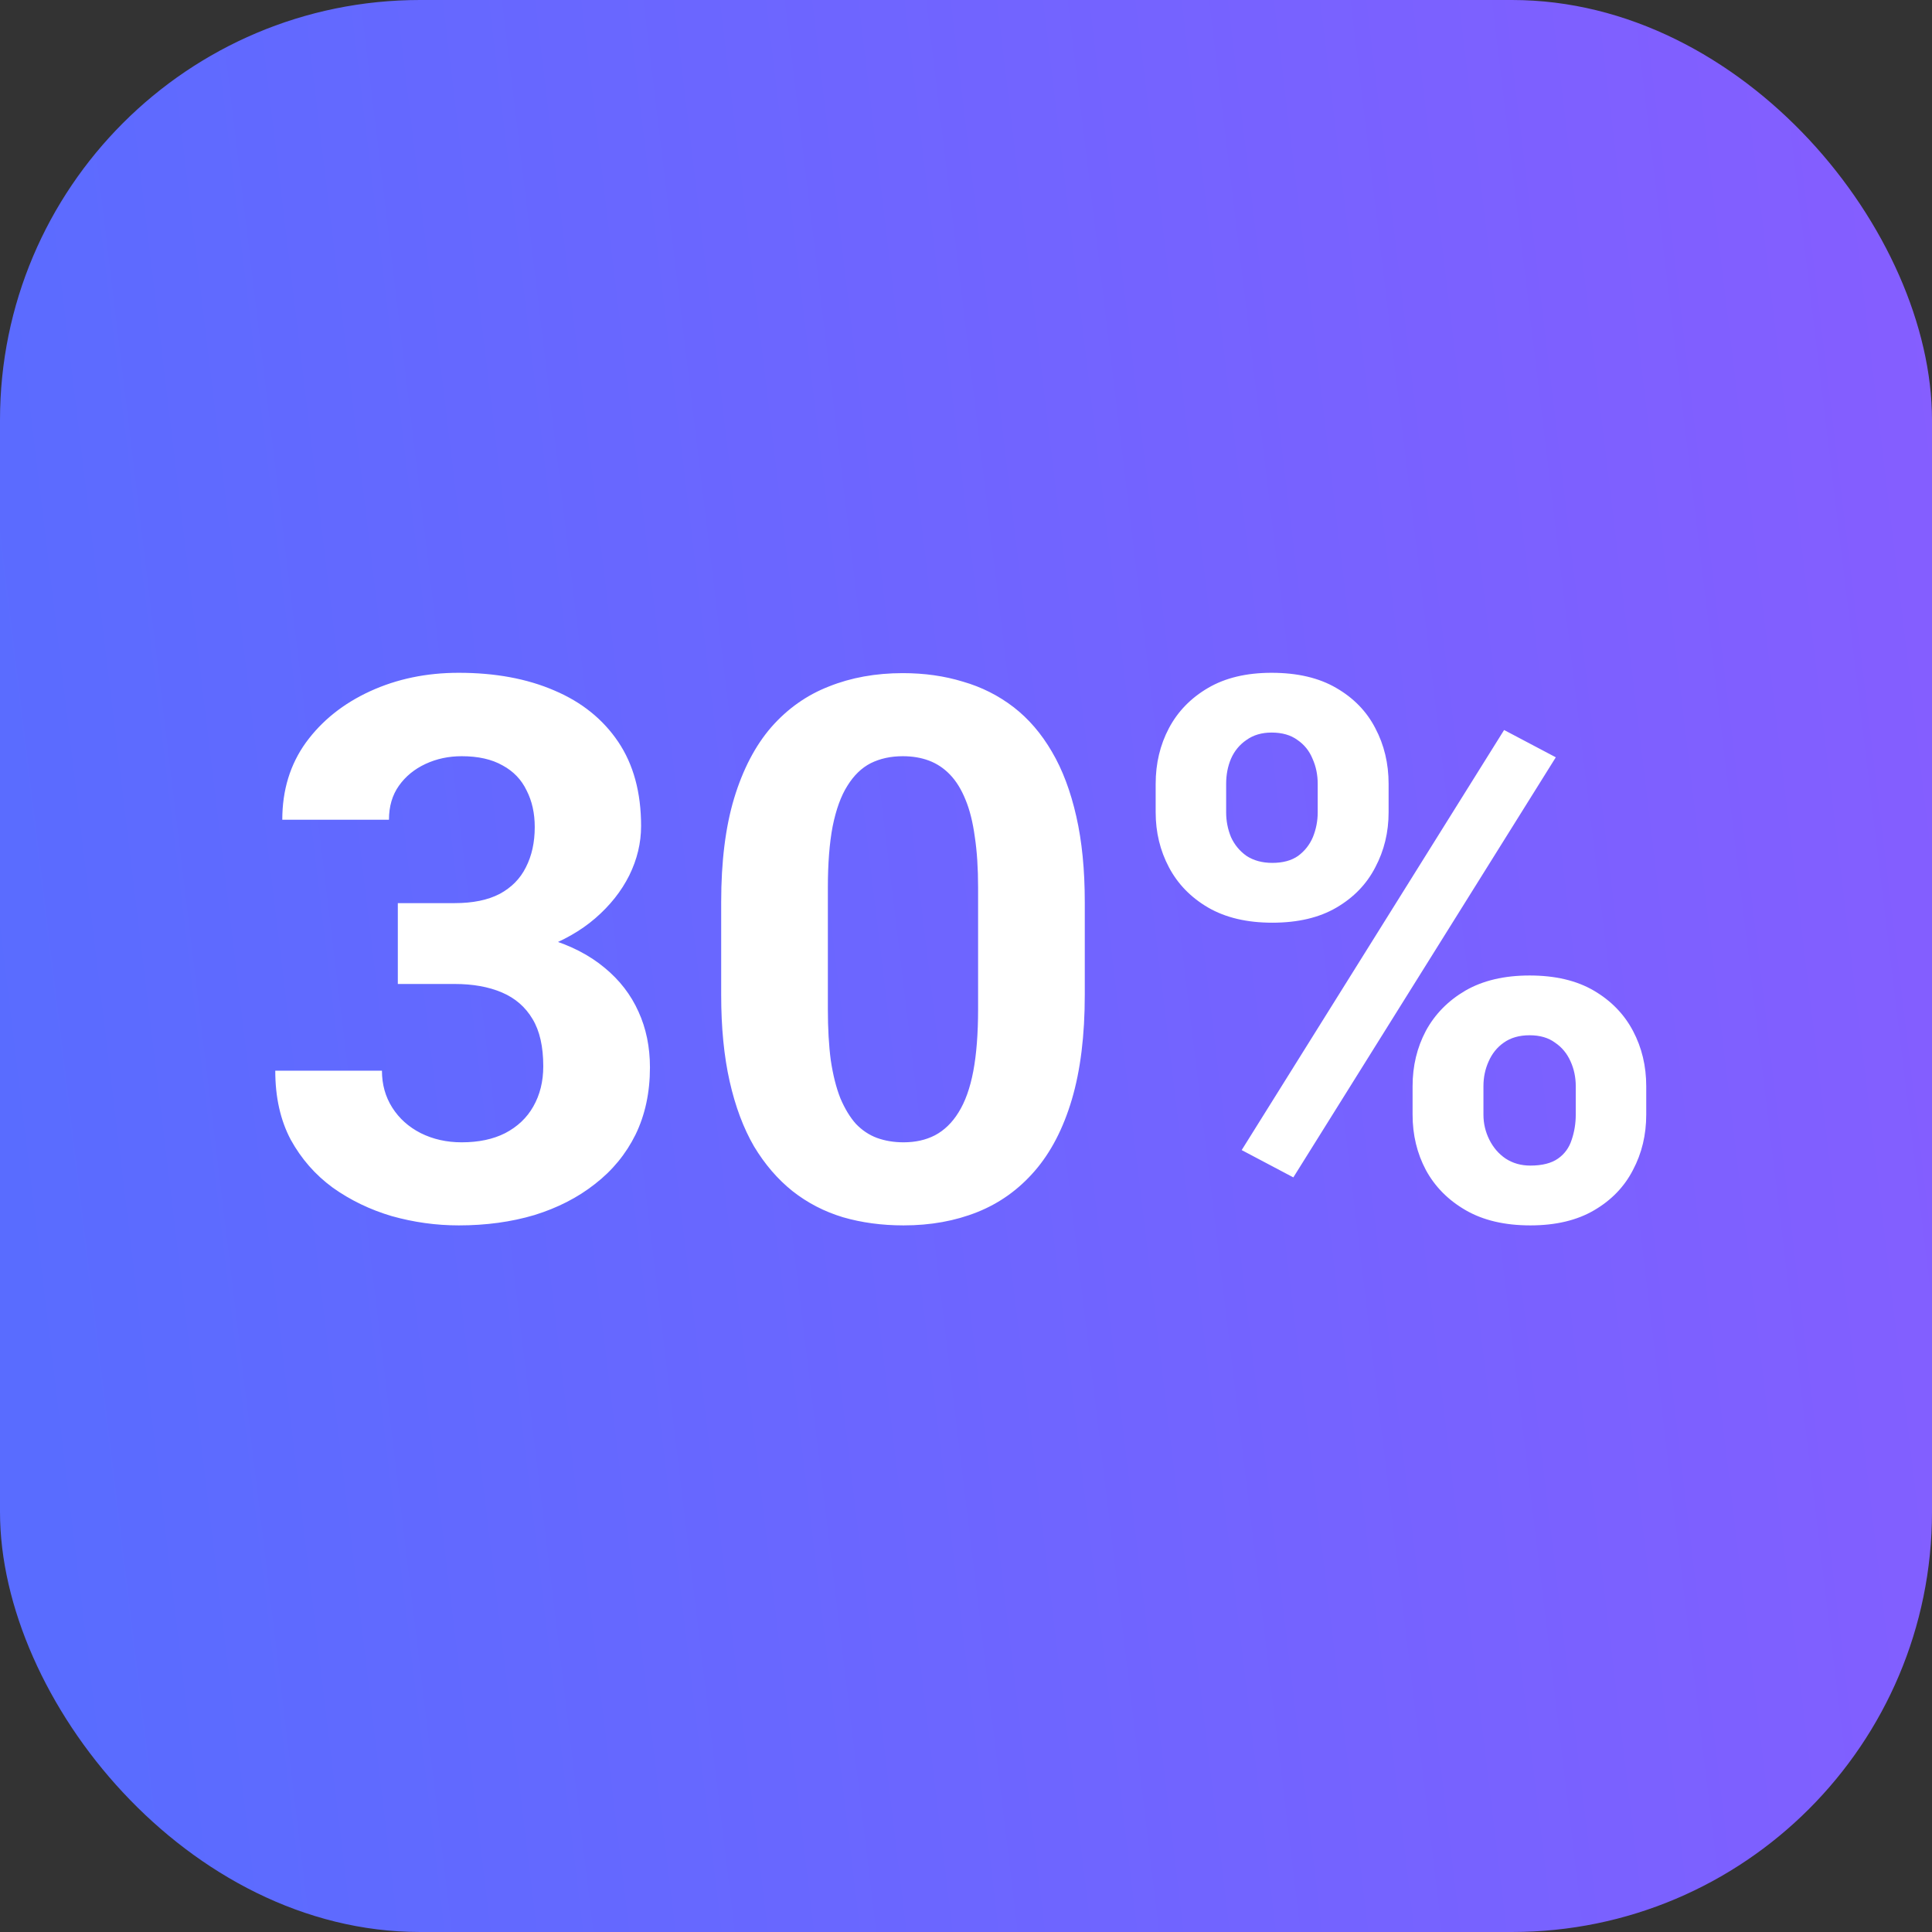
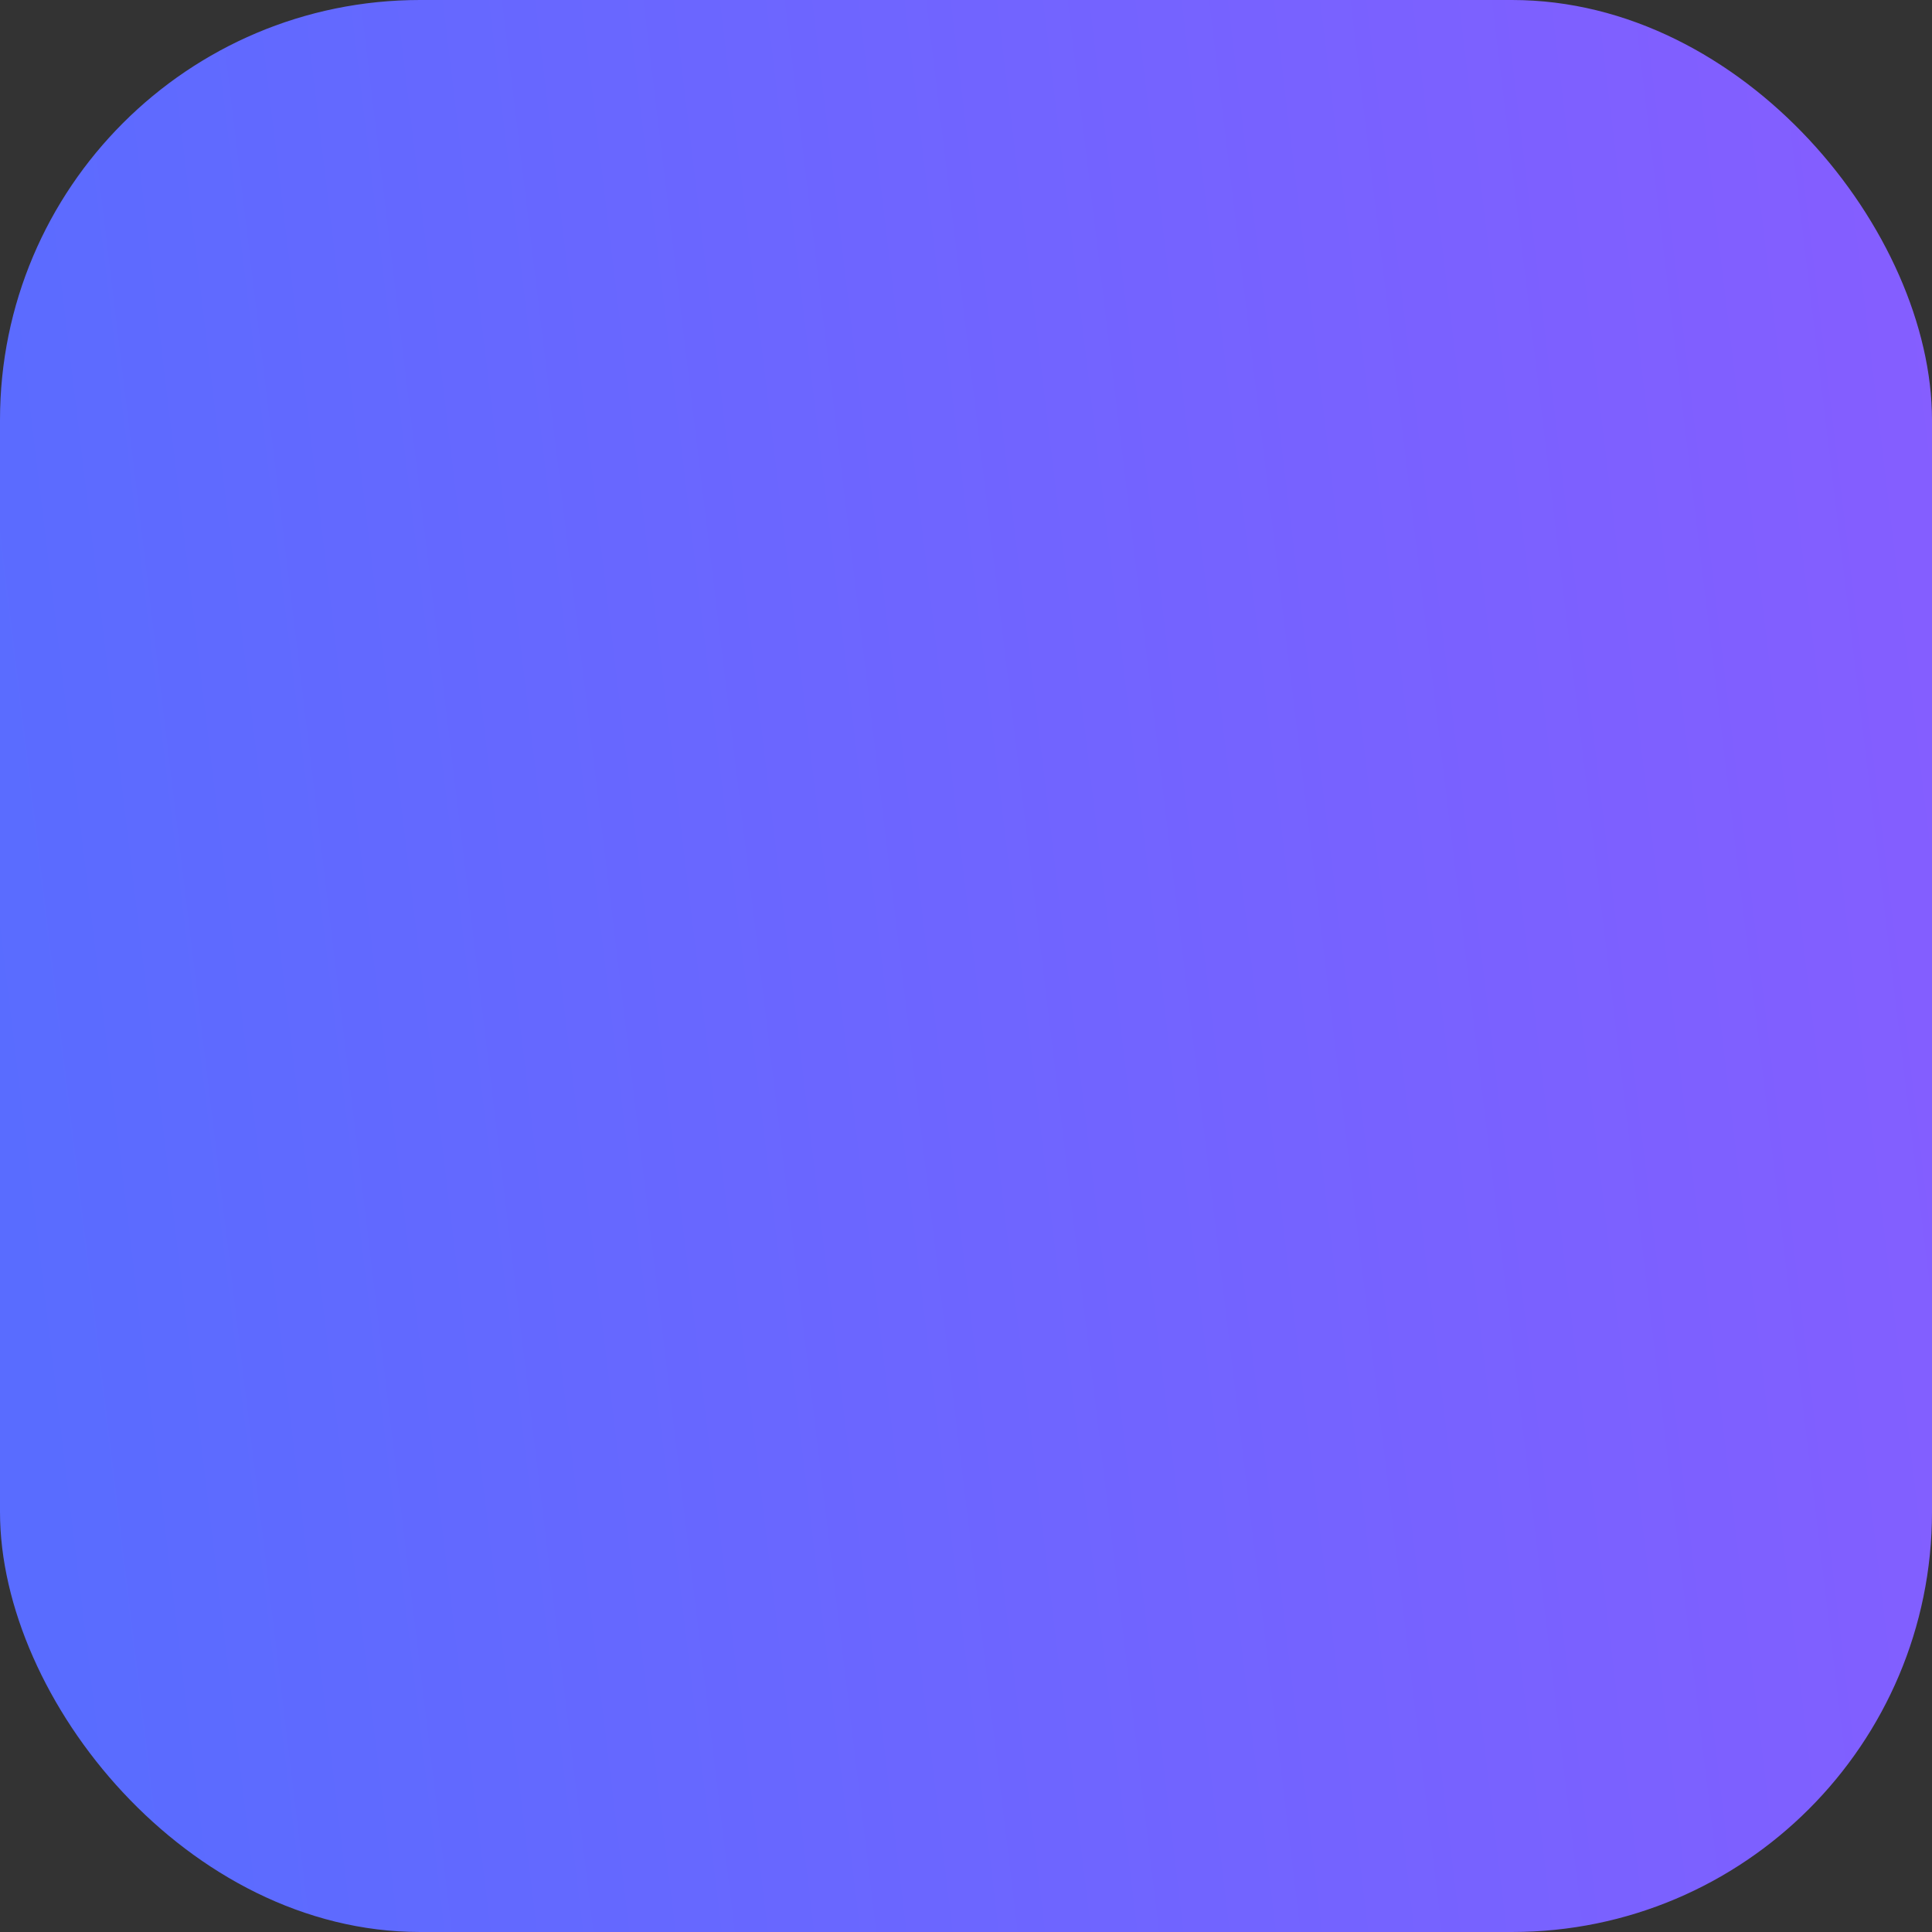
<svg xmlns="http://www.w3.org/2000/svg" width="46" height="46" viewBox="0 0 46 46" fill="none">
  <rect x="0" y="0" width="46" height="46" fill="#333333" stroke="none" />
  <rect width="46" height="46" rx="10" fill="url(#paint0_linear_719_5970)" />
-   <path d="M9.472 21.503H10.825C11.259 21.503 11.616 21.43 11.898 21.283C12.179 21.131 12.387 20.92 12.521 20.65C12.662 20.375 12.732 20.056 12.732 19.692C12.732 19.364 12.668 19.074 12.539 18.822C12.416 18.564 12.226 18.365 11.968 18.225C11.71 18.078 11.385 18.005 10.992 18.005C10.682 18.005 10.395 18.066 10.131 18.189C9.867 18.312 9.656 18.485 9.498 18.708C9.34 18.931 9.261 19.2 9.261 19.517H6.721C6.721 18.814 6.908 18.201 7.283 17.68C7.664 17.158 8.174 16.751 8.812 16.458C9.451 16.165 10.154 16.019 10.922 16.019C11.789 16.019 12.548 16.159 13.198 16.44C13.849 16.716 14.355 17.123 14.719 17.662C15.082 18.201 15.264 18.869 15.264 19.666C15.264 20.07 15.17 20.463 14.982 20.844C14.795 21.219 14.525 21.559 14.174 21.863C13.828 22.162 13.406 22.402 12.908 22.584C12.41 22.76 11.851 22.848 11.229 22.848H9.472V21.503ZM9.472 23.428V22.118H11.229C11.927 22.118 12.539 22.197 13.066 22.355C13.594 22.514 14.036 22.742 14.394 23.041C14.751 23.334 15.021 23.683 15.202 24.087C15.384 24.485 15.475 24.928 15.475 25.414C15.475 26.012 15.36 26.545 15.132 27.014C14.903 27.477 14.581 27.869 14.165 28.191C13.755 28.514 13.274 28.76 12.724 28.93C12.173 29.094 11.572 29.176 10.922 29.176C10.383 29.176 9.853 29.102 9.331 28.956C8.815 28.804 8.347 28.578 7.925 28.279C7.509 27.975 7.175 27.594 6.923 27.137C6.677 26.674 6.554 26.126 6.554 25.493H9.094C9.094 25.821 9.176 26.114 9.34 26.372C9.504 26.63 9.729 26.832 10.017 26.979C10.31 27.125 10.635 27.198 10.992 27.198C11.396 27.198 11.742 27.125 12.029 26.979C12.322 26.826 12.545 26.615 12.697 26.346C12.855 26.07 12.935 25.751 12.935 25.388C12.935 24.919 12.85 24.544 12.68 24.263C12.51 23.976 12.267 23.765 11.95 23.63C11.634 23.495 11.259 23.428 10.825 23.428H9.472ZM25.828 21.477V23.691C25.828 24.652 25.726 25.481 25.52 26.179C25.315 26.87 25.02 27.439 24.633 27.884C24.252 28.323 23.798 28.648 23.27 28.859C22.743 29.07 22.157 29.176 21.513 29.176C20.997 29.176 20.517 29.111 20.071 28.982C19.626 28.848 19.225 28.64 18.867 28.358C18.516 28.077 18.211 27.723 17.953 27.295C17.701 26.861 17.508 26.346 17.373 25.748C17.238 25.15 17.171 24.465 17.171 23.691V21.477C17.171 20.516 17.273 19.692 17.479 19.007C17.689 18.315 17.985 17.75 18.366 17.311C18.753 16.871 19.21 16.549 19.737 16.344C20.265 16.133 20.851 16.027 21.495 16.027C22.011 16.027 22.488 16.095 22.928 16.23C23.373 16.358 23.774 16.561 24.132 16.836C24.489 17.111 24.794 17.466 25.046 17.899C25.298 18.327 25.491 18.84 25.626 19.438C25.761 20.029 25.828 20.709 25.828 21.477ZM23.288 24.025V21.134C23.288 20.671 23.262 20.267 23.209 19.921C23.162 19.575 23.089 19.282 22.989 19.042C22.89 18.796 22.767 18.597 22.62 18.444C22.474 18.292 22.307 18.181 22.119 18.11C21.932 18.04 21.724 18.005 21.495 18.005C21.208 18.005 20.953 18.061 20.73 18.172C20.514 18.283 20.329 18.462 20.177 18.708C20.024 18.948 19.907 19.27 19.825 19.675C19.749 20.073 19.711 20.56 19.711 21.134V24.025C19.711 24.488 19.734 24.895 19.781 25.247C19.834 25.599 19.91 25.9 20.01 26.152C20.115 26.398 20.238 26.601 20.379 26.759C20.525 26.911 20.692 27.023 20.88 27.093C21.073 27.163 21.284 27.198 21.513 27.198C21.794 27.198 22.043 27.143 22.26 27.031C22.482 26.914 22.67 26.732 22.822 26.486C22.98 26.234 23.098 25.906 23.174 25.502C23.25 25.098 23.288 24.605 23.288 24.025ZM27.516 19.341V18.664C27.516 18.178 27.621 17.735 27.832 17.337C28.043 16.939 28.354 16.619 28.764 16.379C29.174 16.139 29.678 16.019 30.275 16.019C30.891 16.019 31.403 16.139 31.814 16.379C32.23 16.619 32.54 16.939 32.745 17.337C32.956 17.735 33.062 18.178 33.062 18.664V19.341C33.062 19.815 32.956 20.252 32.745 20.65C32.54 21.049 32.232 21.368 31.822 21.608C31.412 21.849 30.902 21.969 30.293 21.969C29.689 21.969 29.18 21.849 28.764 21.608C28.354 21.368 28.043 21.049 27.832 20.65C27.621 20.252 27.516 19.815 27.516 19.341ZM29.194 18.664V19.341C29.194 19.546 29.232 19.742 29.309 19.93C29.391 20.111 29.514 20.261 29.678 20.378C29.848 20.489 30.053 20.545 30.293 20.545C30.545 20.545 30.75 20.489 30.908 20.378C31.066 20.261 31.184 20.111 31.26 19.93C31.336 19.742 31.374 19.546 31.374 19.341V18.664C31.374 18.447 31.333 18.248 31.251 18.066C31.175 17.879 31.055 17.73 30.891 17.618C30.732 17.501 30.527 17.442 30.275 17.442C30.041 17.442 29.842 17.501 29.678 17.618C29.514 17.73 29.391 17.879 29.309 18.066C29.232 18.248 29.194 18.447 29.194 18.664ZM33.633 26.539V25.862C33.633 25.382 33.738 24.942 33.949 24.544C34.166 24.145 34.48 23.826 34.89 23.586C35.306 23.346 35.815 23.226 36.419 23.226C37.028 23.226 37.538 23.346 37.948 23.586C38.358 23.826 38.669 24.145 38.88 24.544C39.091 24.942 39.196 25.382 39.196 25.862V26.539C39.196 27.02 39.091 27.459 38.88 27.857C38.675 28.256 38.367 28.575 37.957 28.815C37.547 29.056 37.04 29.176 36.437 29.176C35.827 29.176 35.315 29.056 34.898 28.815C34.482 28.575 34.166 28.256 33.949 27.857C33.738 27.459 33.633 27.02 33.633 26.539ZM35.32 25.862V26.539C35.32 26.75 35.367 26.949 35.461 27.137C35.555 27.324 35.684 27.474 35.848 27.585C36.018 27.696 36.214 27.752 36.437 27.752C36.718 27.752 36.938 27.696 37.096 27.585C37.254 27.474 37.362 27.324 37.421 27.137C37.485 26.949 37.518 26.75 37.518 26.539V25.862C37.518 25.651 37.477 25.455 37.395 25.273C37.312 25.086 37.19 24.936 37.025 24.825C36.867 24.708 36.665 24.649 36.419 24.649C36.173 24.649 35.968 24.708 35.804 24.825C35.645 24.936 35.525 25.086 35.443 25.273C35.361 25.455 35.32 25.651 35.32 25.862ZM37.043 18.031L30.794 28.033L29.564 27.383L35.812 17.381L37.043 18.031Z" fill="white" />
  <defs>
    <linearGradient id="paint0_linear_719_5970" x1="50.678" y1="-5.69425e-06" x2="-2.435" y2="6.403" gradientUnits="userSpaceOnUse">
      <stop stop-color="#8A5CFF" />
      <stop offset="1" stop-color="#596CFF" />
    </linearGradient>
  </defs>
</svg>